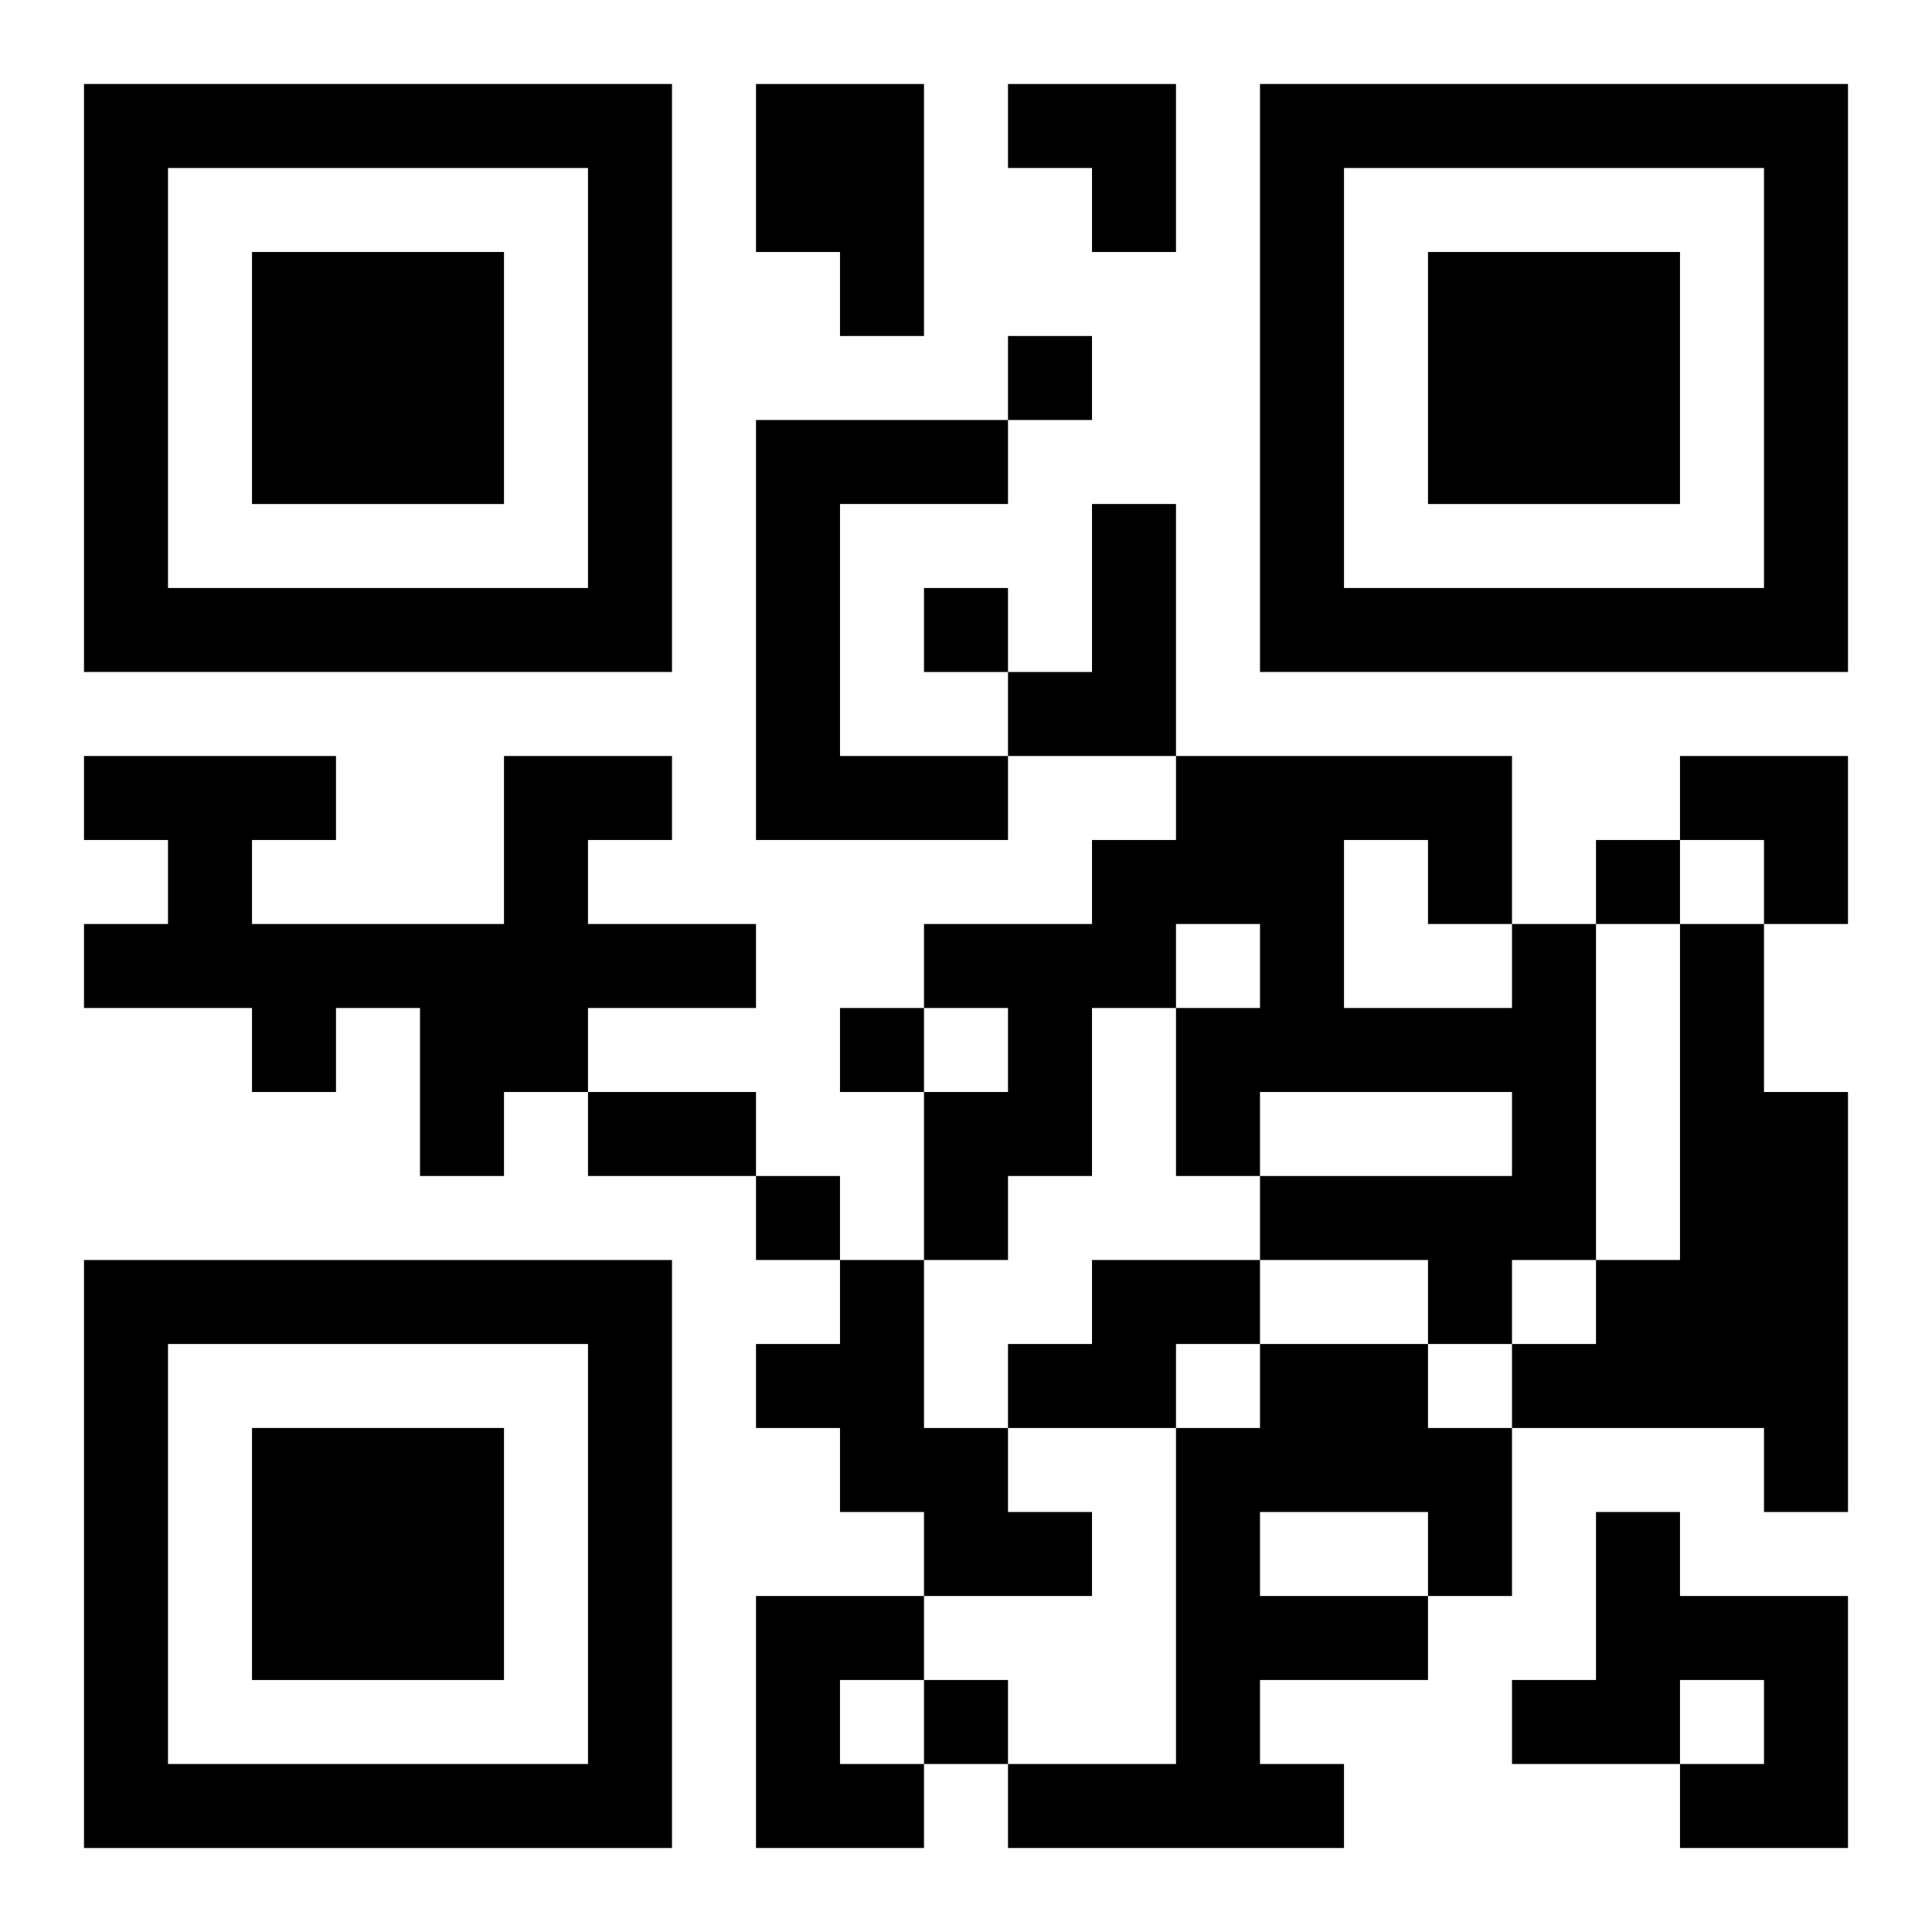
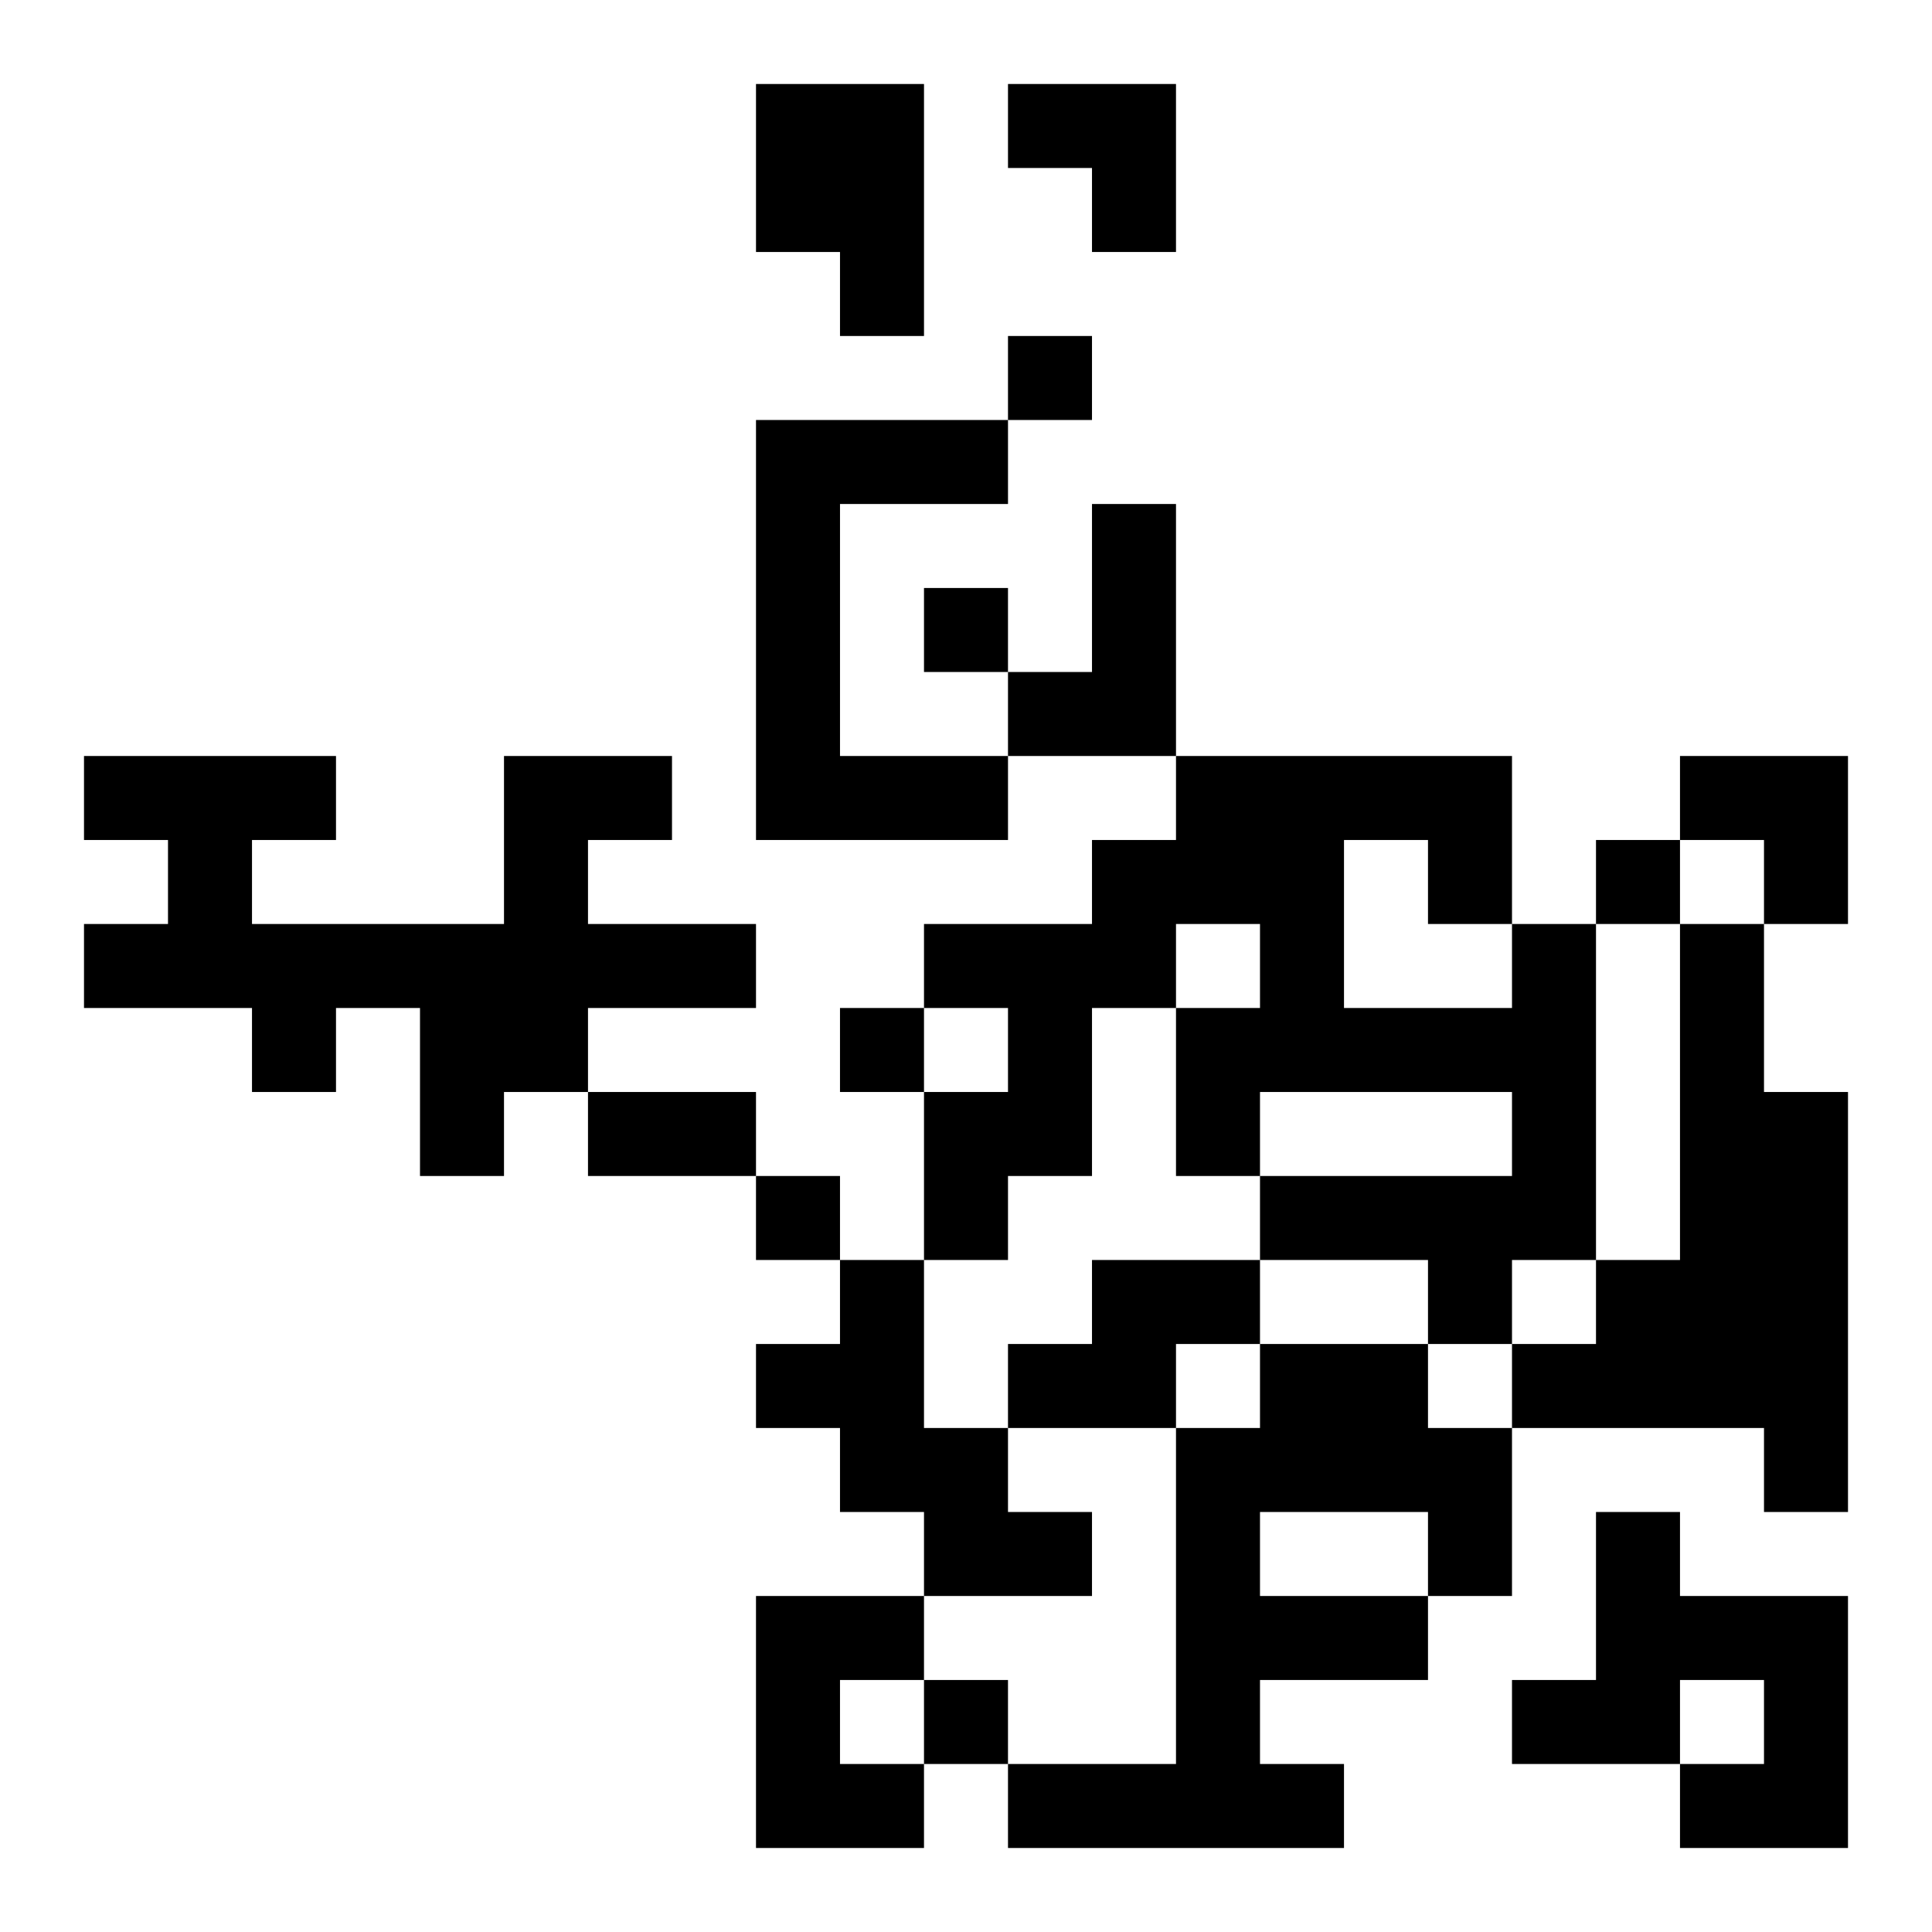
<svg xmlns="http://www.w3.org/2000/svg" xmlns:xlink="http://www.w3.org/1999/xlink" width="250" height="250" baseProfile="full" version="1.1" viewBox="-1 -1 23 23">
  <symbol id="a">
-     <path d="m0 7v7h7v-7h-7zm1 1h5v5h-5v-5zm1 1v3h3v-3h-3z" />
-   </symbol>
+     </symbol>
  <use y="-7" xlink:href="#a" />
  <use y="7" xlink:href="#a" />
  <use x="14" y="-7" xlink:href="#a" />
  <path d="m8 0h2v3h-1v-1h-1v-2m0 4h3v1h-2v3h2v1h-3v-5m4 1h1v3h-2v-1h1v-2m-7 3h2v1h-1v1h2v1h-2v1h-1v1h-1v-2h-1v1h-1v-1h-2v-1h1v-1h-1v-1h3v1h-1v1h3v-2m12 2h1v4h-1v1h-1v-1h-2v-1h3v-1h-3v1h-1v-2h1v-1h-1v1h-1v2h-1v1h-1v-2h1v-1h-1v-1h2v-1h1v-1h4v2m-2-1v2h2v-1h-1v-1h-1m4 1h1v2h1v5h-1v-1h-3v-1h1v-1h1v-4m-10 4h1v2h1v1h1v1h-2v-1h-1v-1h-1v-1h1v-1m3 0h2v1h-1v1h-2v-1h1v-1m2 1h2v1h1v2h-1v1h-2v1h1v1h-4v-1h2v-4h1v-1m0 2v1h2v-1h-2m4 0h1v1h2v3h-2v-1h1v-1h-1v1h-2v-1h1v-2m-10 1h2v1h-1v1h1v1h-2v-3m3-15v1h1v-1h-1m-1 3v1h1v-1h-1m8 3v1h1v-1h-1m-9 2v1h1v-1h-1m-1 2v1h1v-1h-1m2 6v1h1v-1h-1m-4-7h2v1h-2v-1m5-12h2v2h-1v-1h-1zm8 8h2v2h-1v-1h-1z" />
</svg>